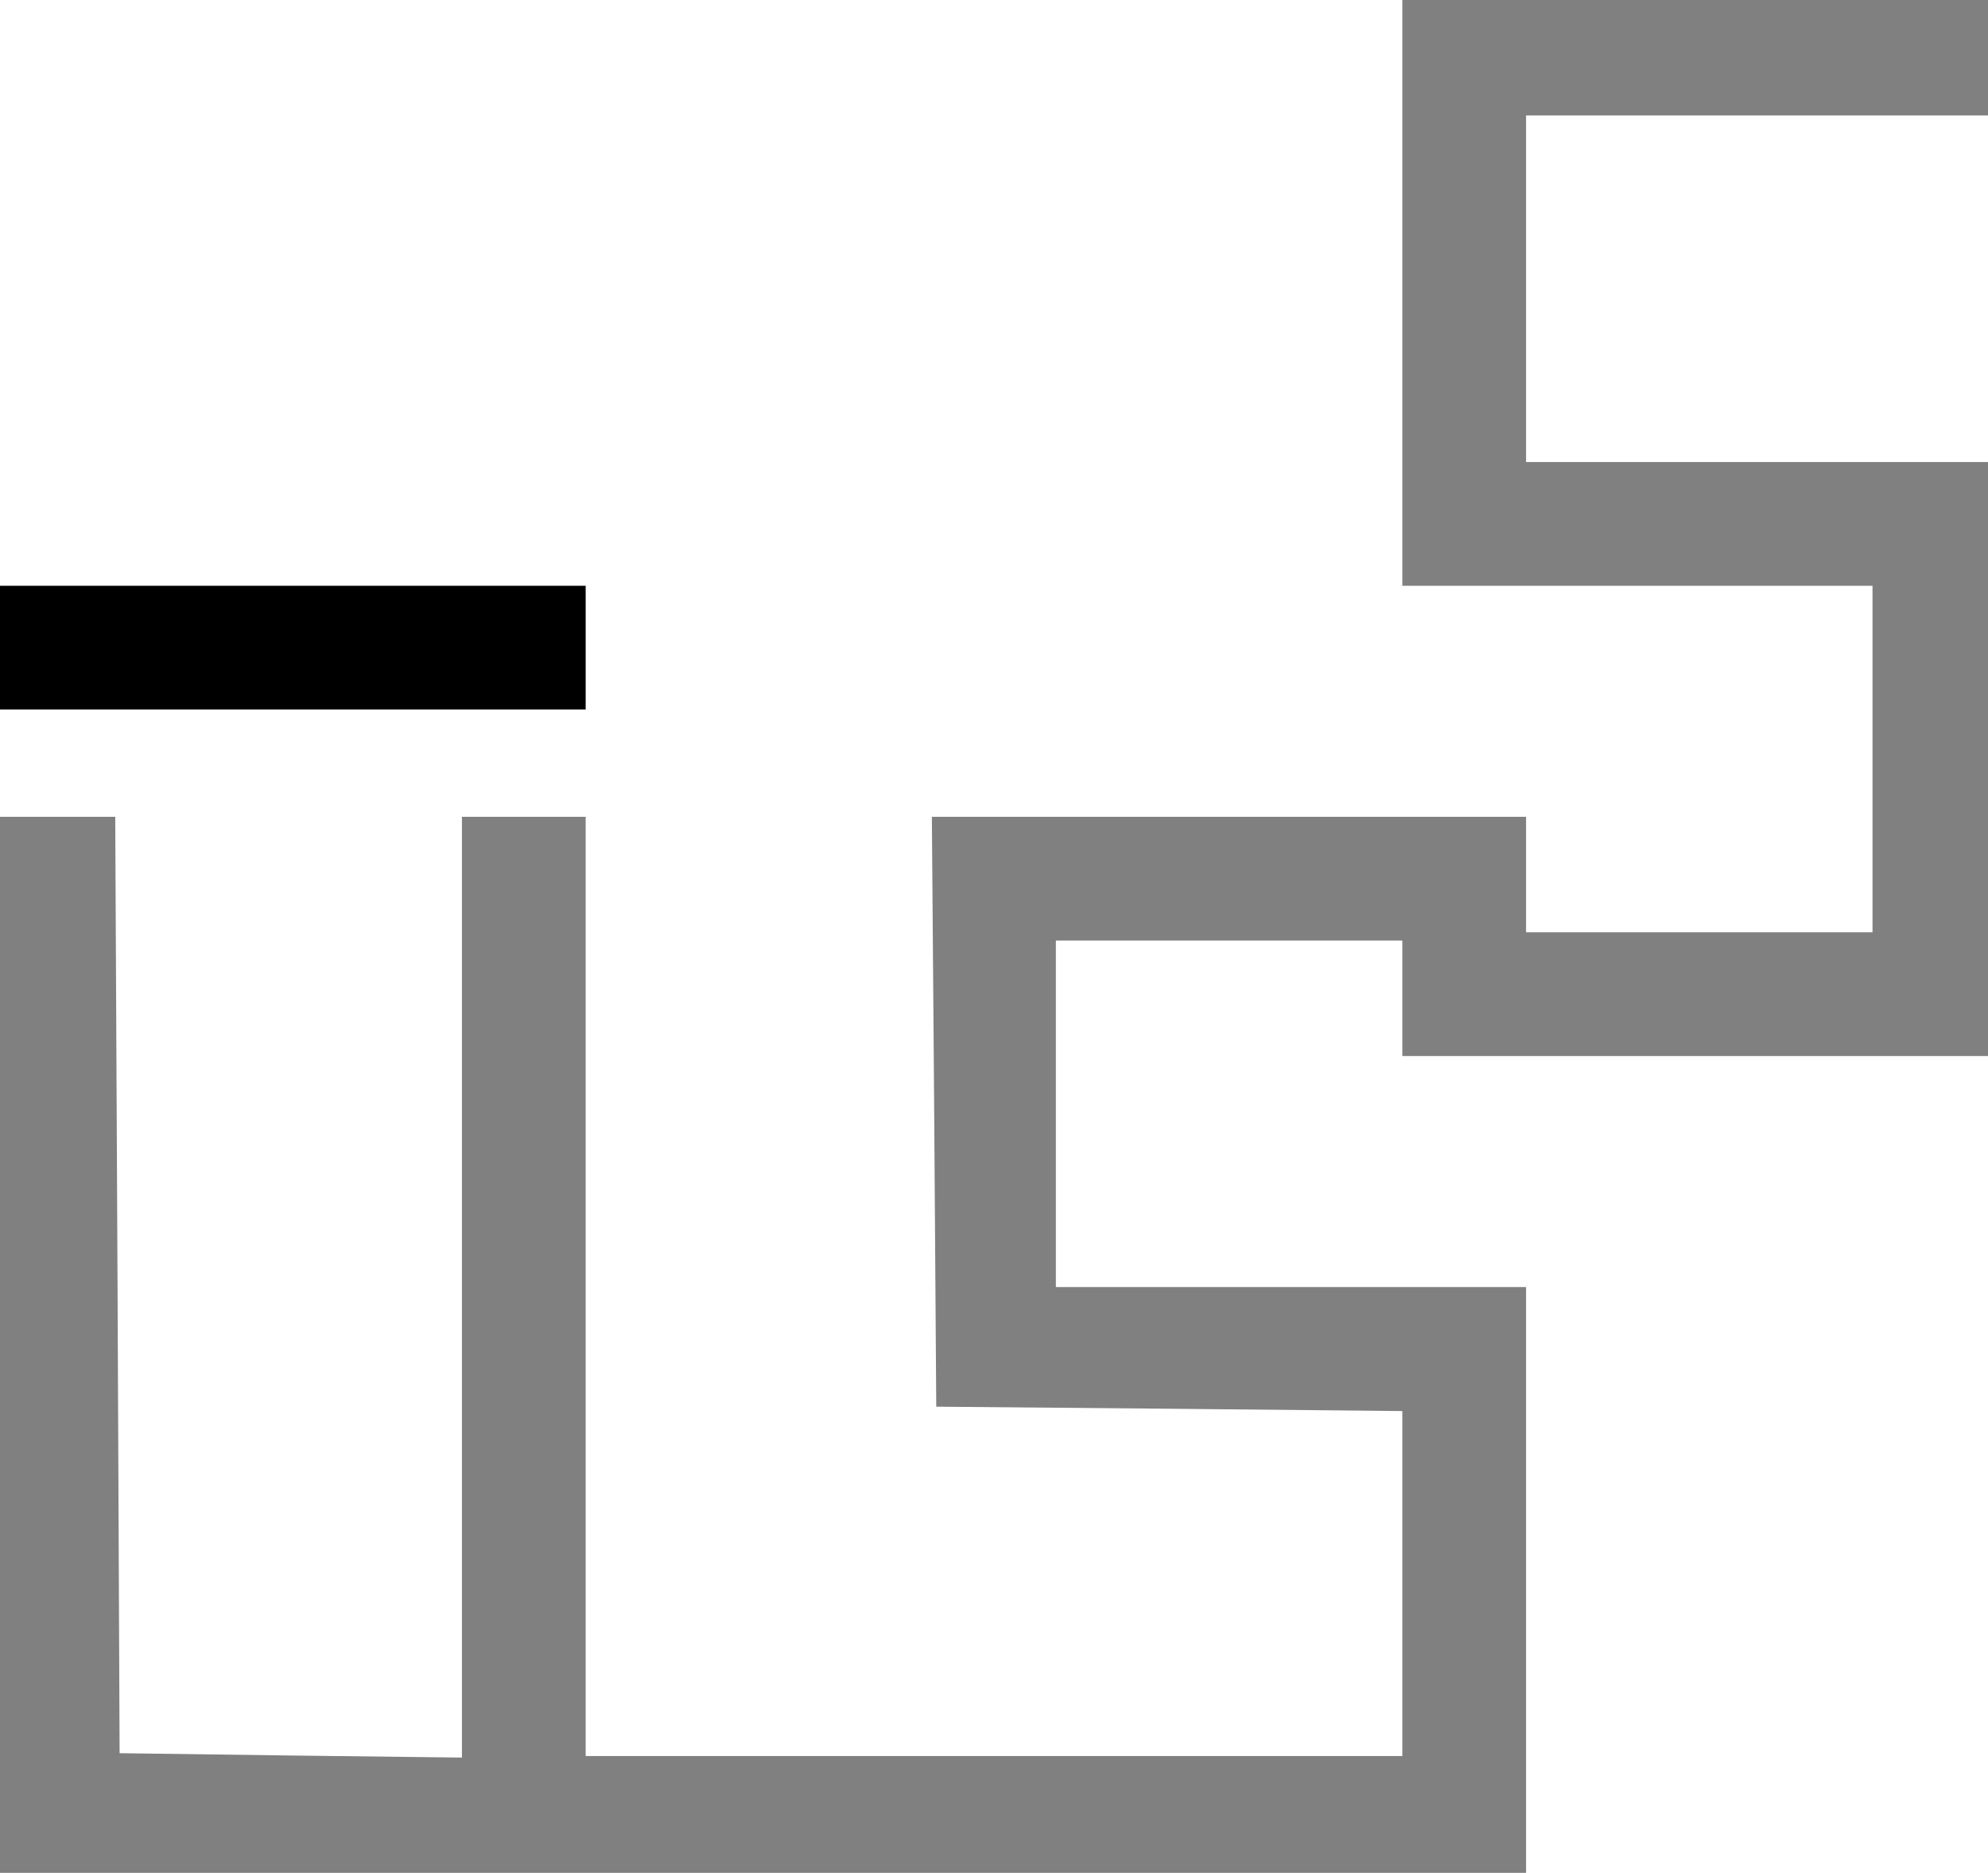
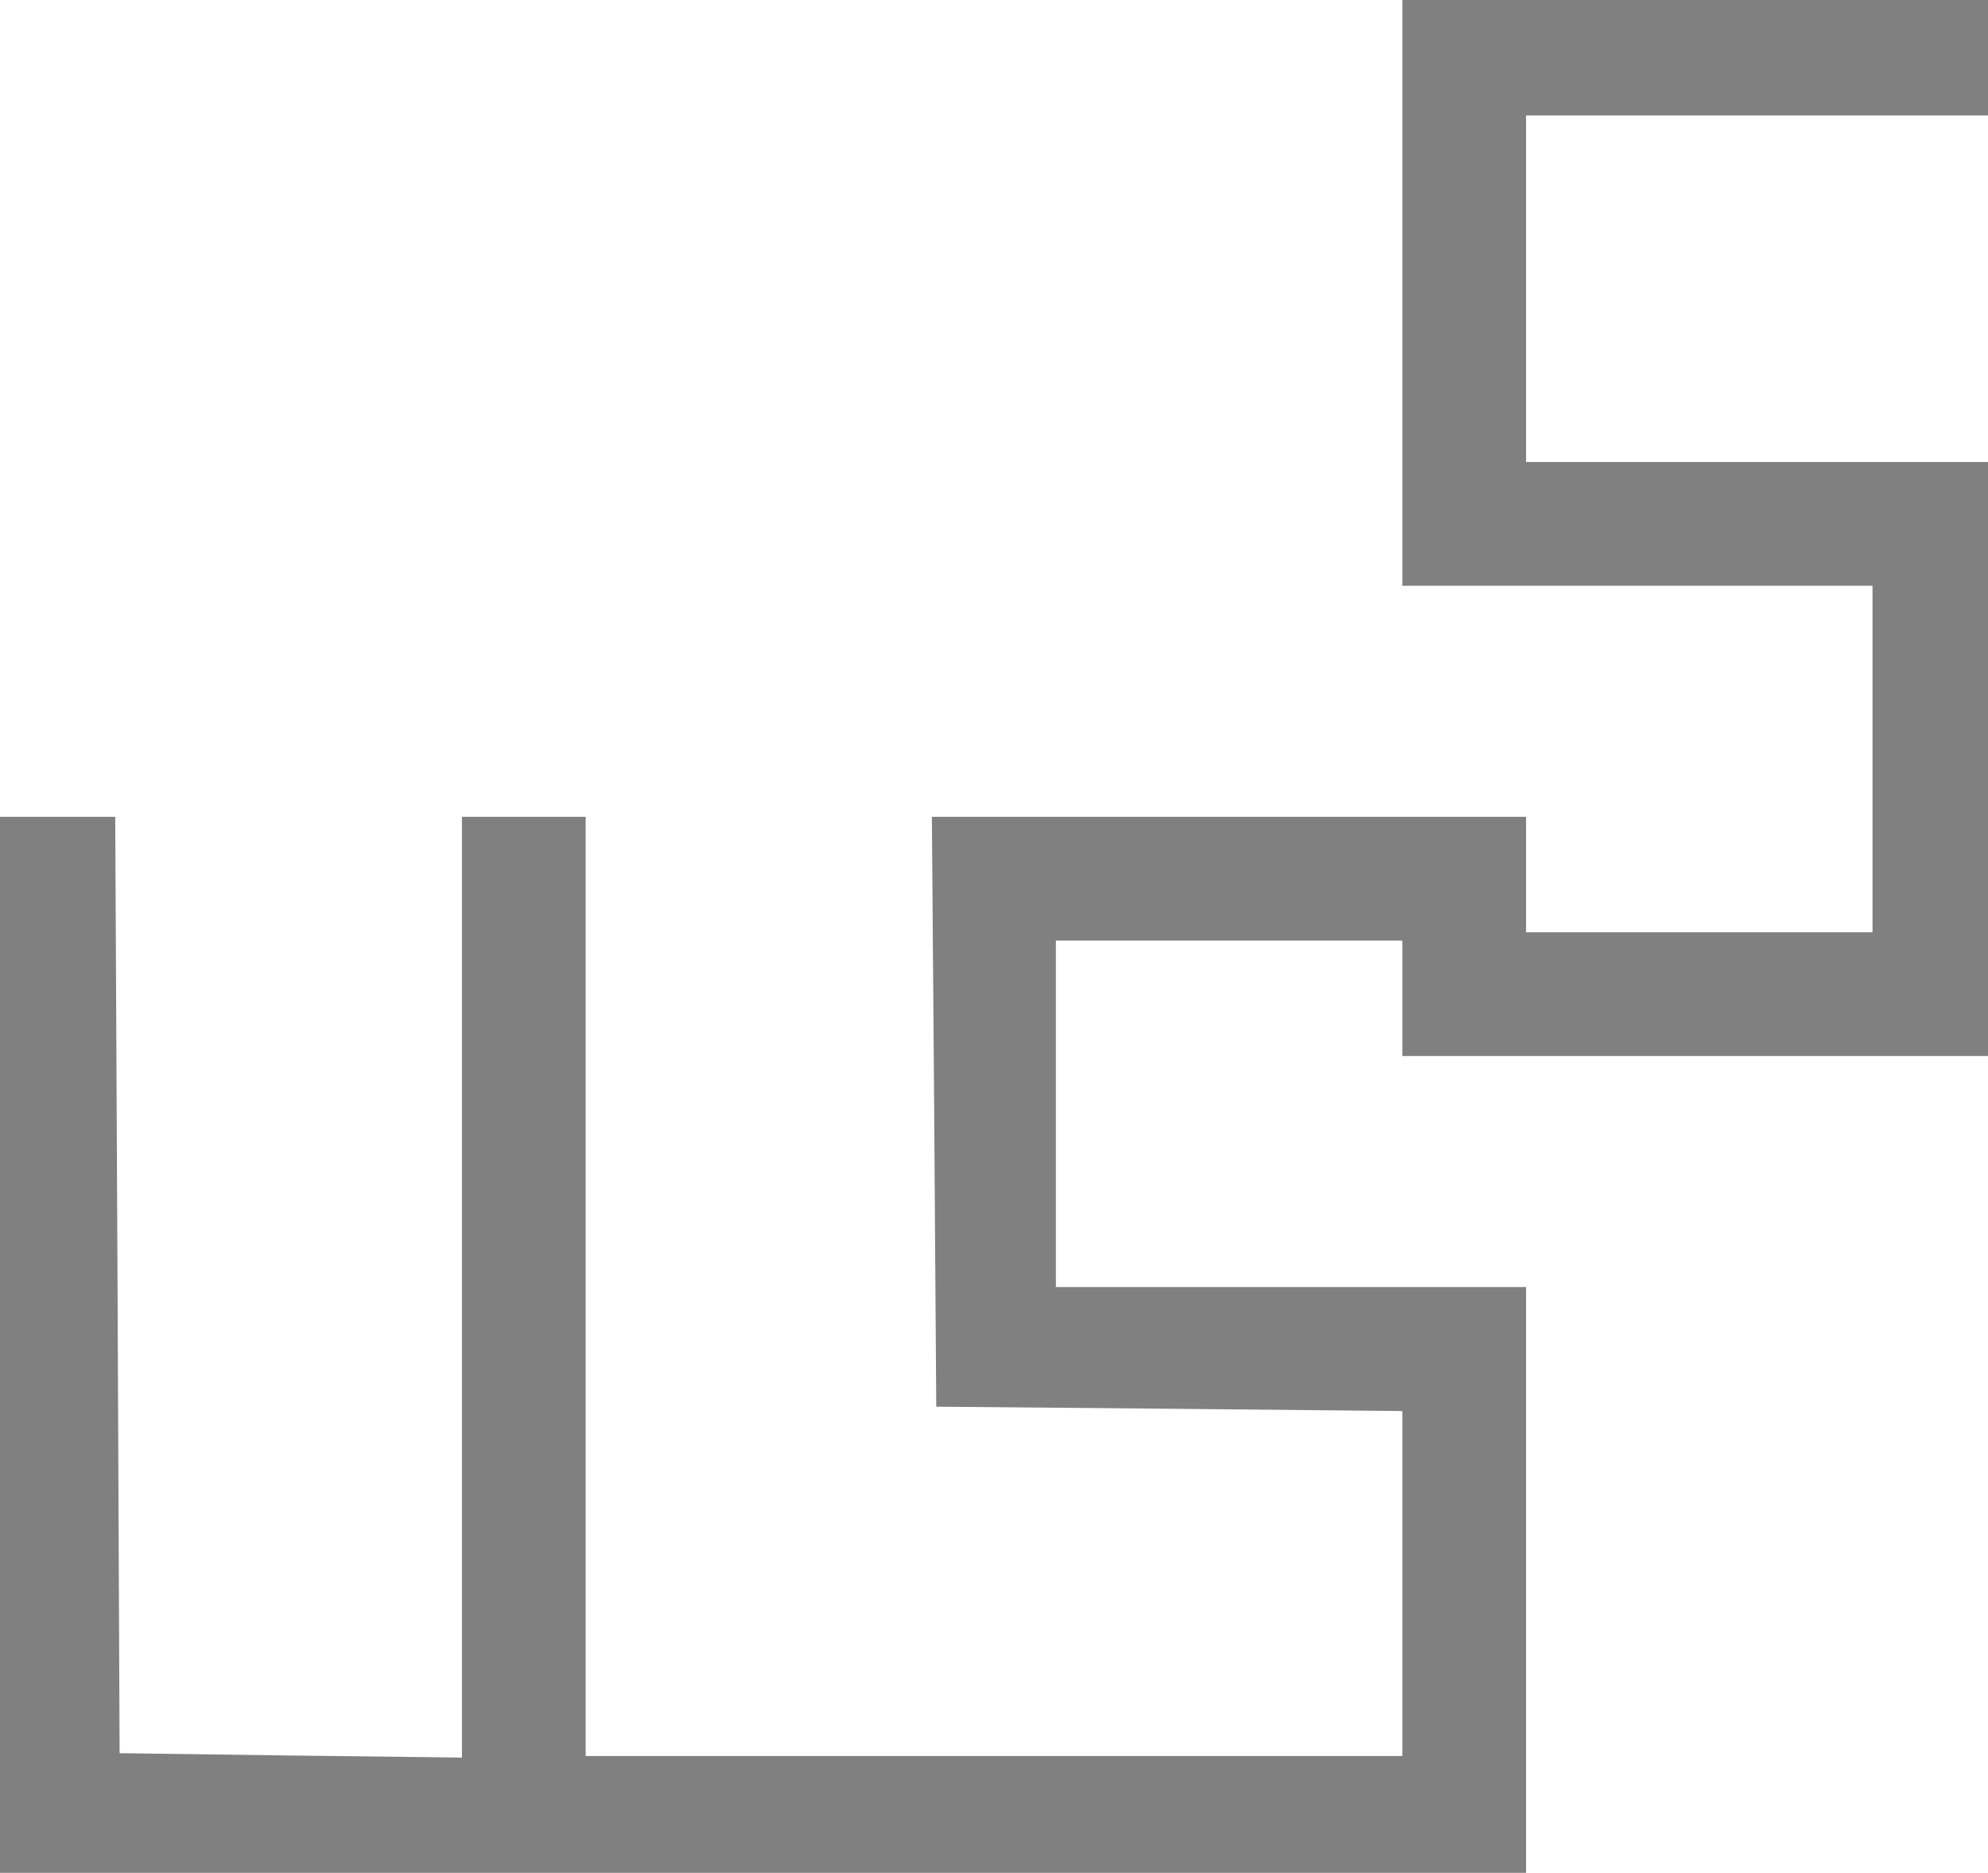
<svg xmlns="http://www.w3.org/2000/svg" version="1.1" width="241" height="227" id="svg2">
  <defs id="defs6" />
-   <path d="M 0,71 0,78.5 0,86 35.5,86 71,86 71,78.5 71,71 35.5,71 0,71 z" id="path2987" style="fill:#000000" />
-   <path d="m 170,0 0,35.5 0,35.5 28.5,0 28.5,0 0,21 0,21 -21,0 -21,0 0,-7 0,-7 -36,0 -36.031,0 0.281,35.75 0.25,35.75 28.25,0.25 28.25,0.281 0,20.906 0,20.906 -49.5,0 -49.5,0 0,-56.938 L 71,99 l -7.5,0 -7.5,0 0,57.031 0,57 -20.75,-0.25 L 14.5,212.5 14.25,155.75 13.969,99 7,99 l -7,0 0,64 0,64 92.5,0 92.5,0 0,-35.5 0,-35.5 -28.5,0 -28.5,0 0,-21 0,-21 21,0 21,0 0,7 0,7 35.5,0 35.5,0 0,-36 0,-36 -28,0 -28,0 0,-21 0,-21 28,0 28,0 0,-7 0,-7 -35.5,0 -35.5,0 z" id="path2987-4" style="fill:#808080" />
+   <path d="m 170,0 0,35.5 0,35.5 28.5,0 28.5,0 0,21 0,21 -21,0 -21,0 0,-7 0,-7 -36,0 -36.031,0 0.281,35.75 0.25,35.75 28.25,0.25 28.25,0.281 0,20.906 0,20.906 -49.5,0 -49.5,0 0,-56.938 L 71,99 l -7.5,0 -7.5,0 0,57.031 0,57 -20.75,-0.25 L 14.5,212.5 14.25,155.75 13.969,99 7,99 l -7,0 0,64 0,64 92.5,0 92.5,0 0,-35.5 0,-35.5 -28.5,0 -28.5,0 0,-21 0,-21 21,0 21,0 0,7 0,7 35.5,0 35.5,0 0,-36 0,-36 -28,0 -28,0 0,-21 0,-21 28,0 28,0 0,-7 0,-7 -35.5,0 -35.5,0 " id="path2987-4" style="fill:#808080" />
</svg>